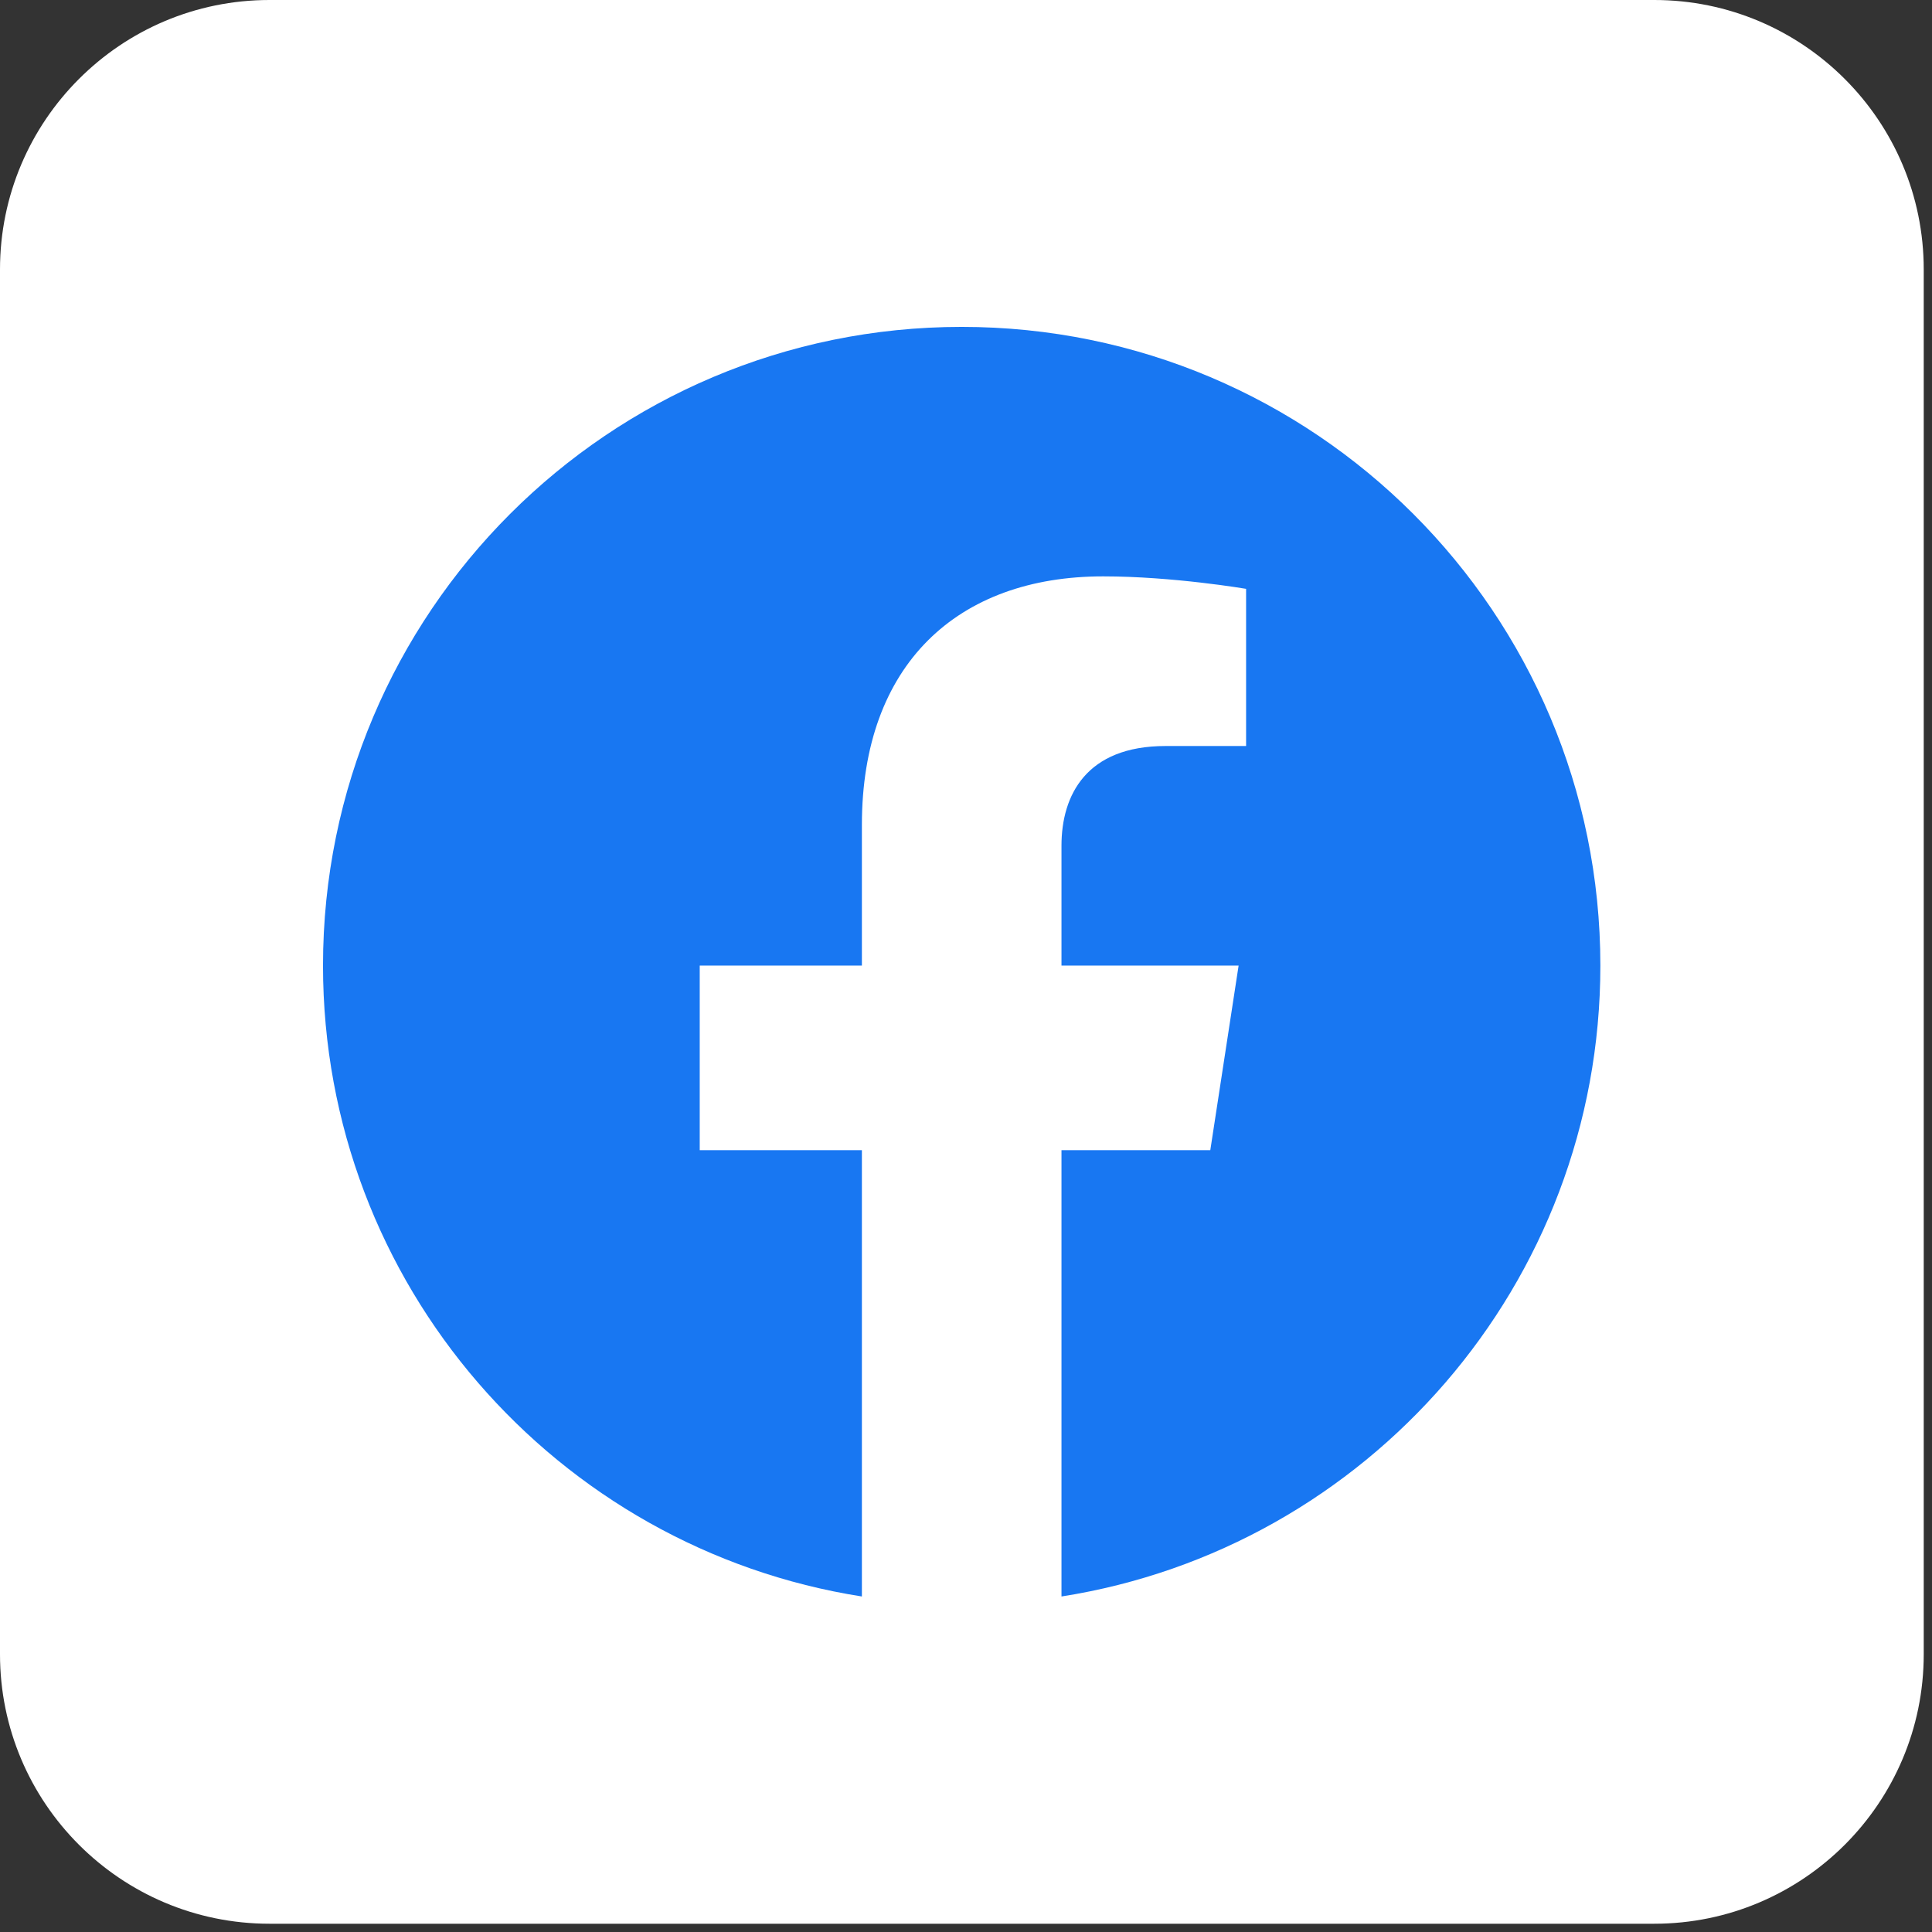
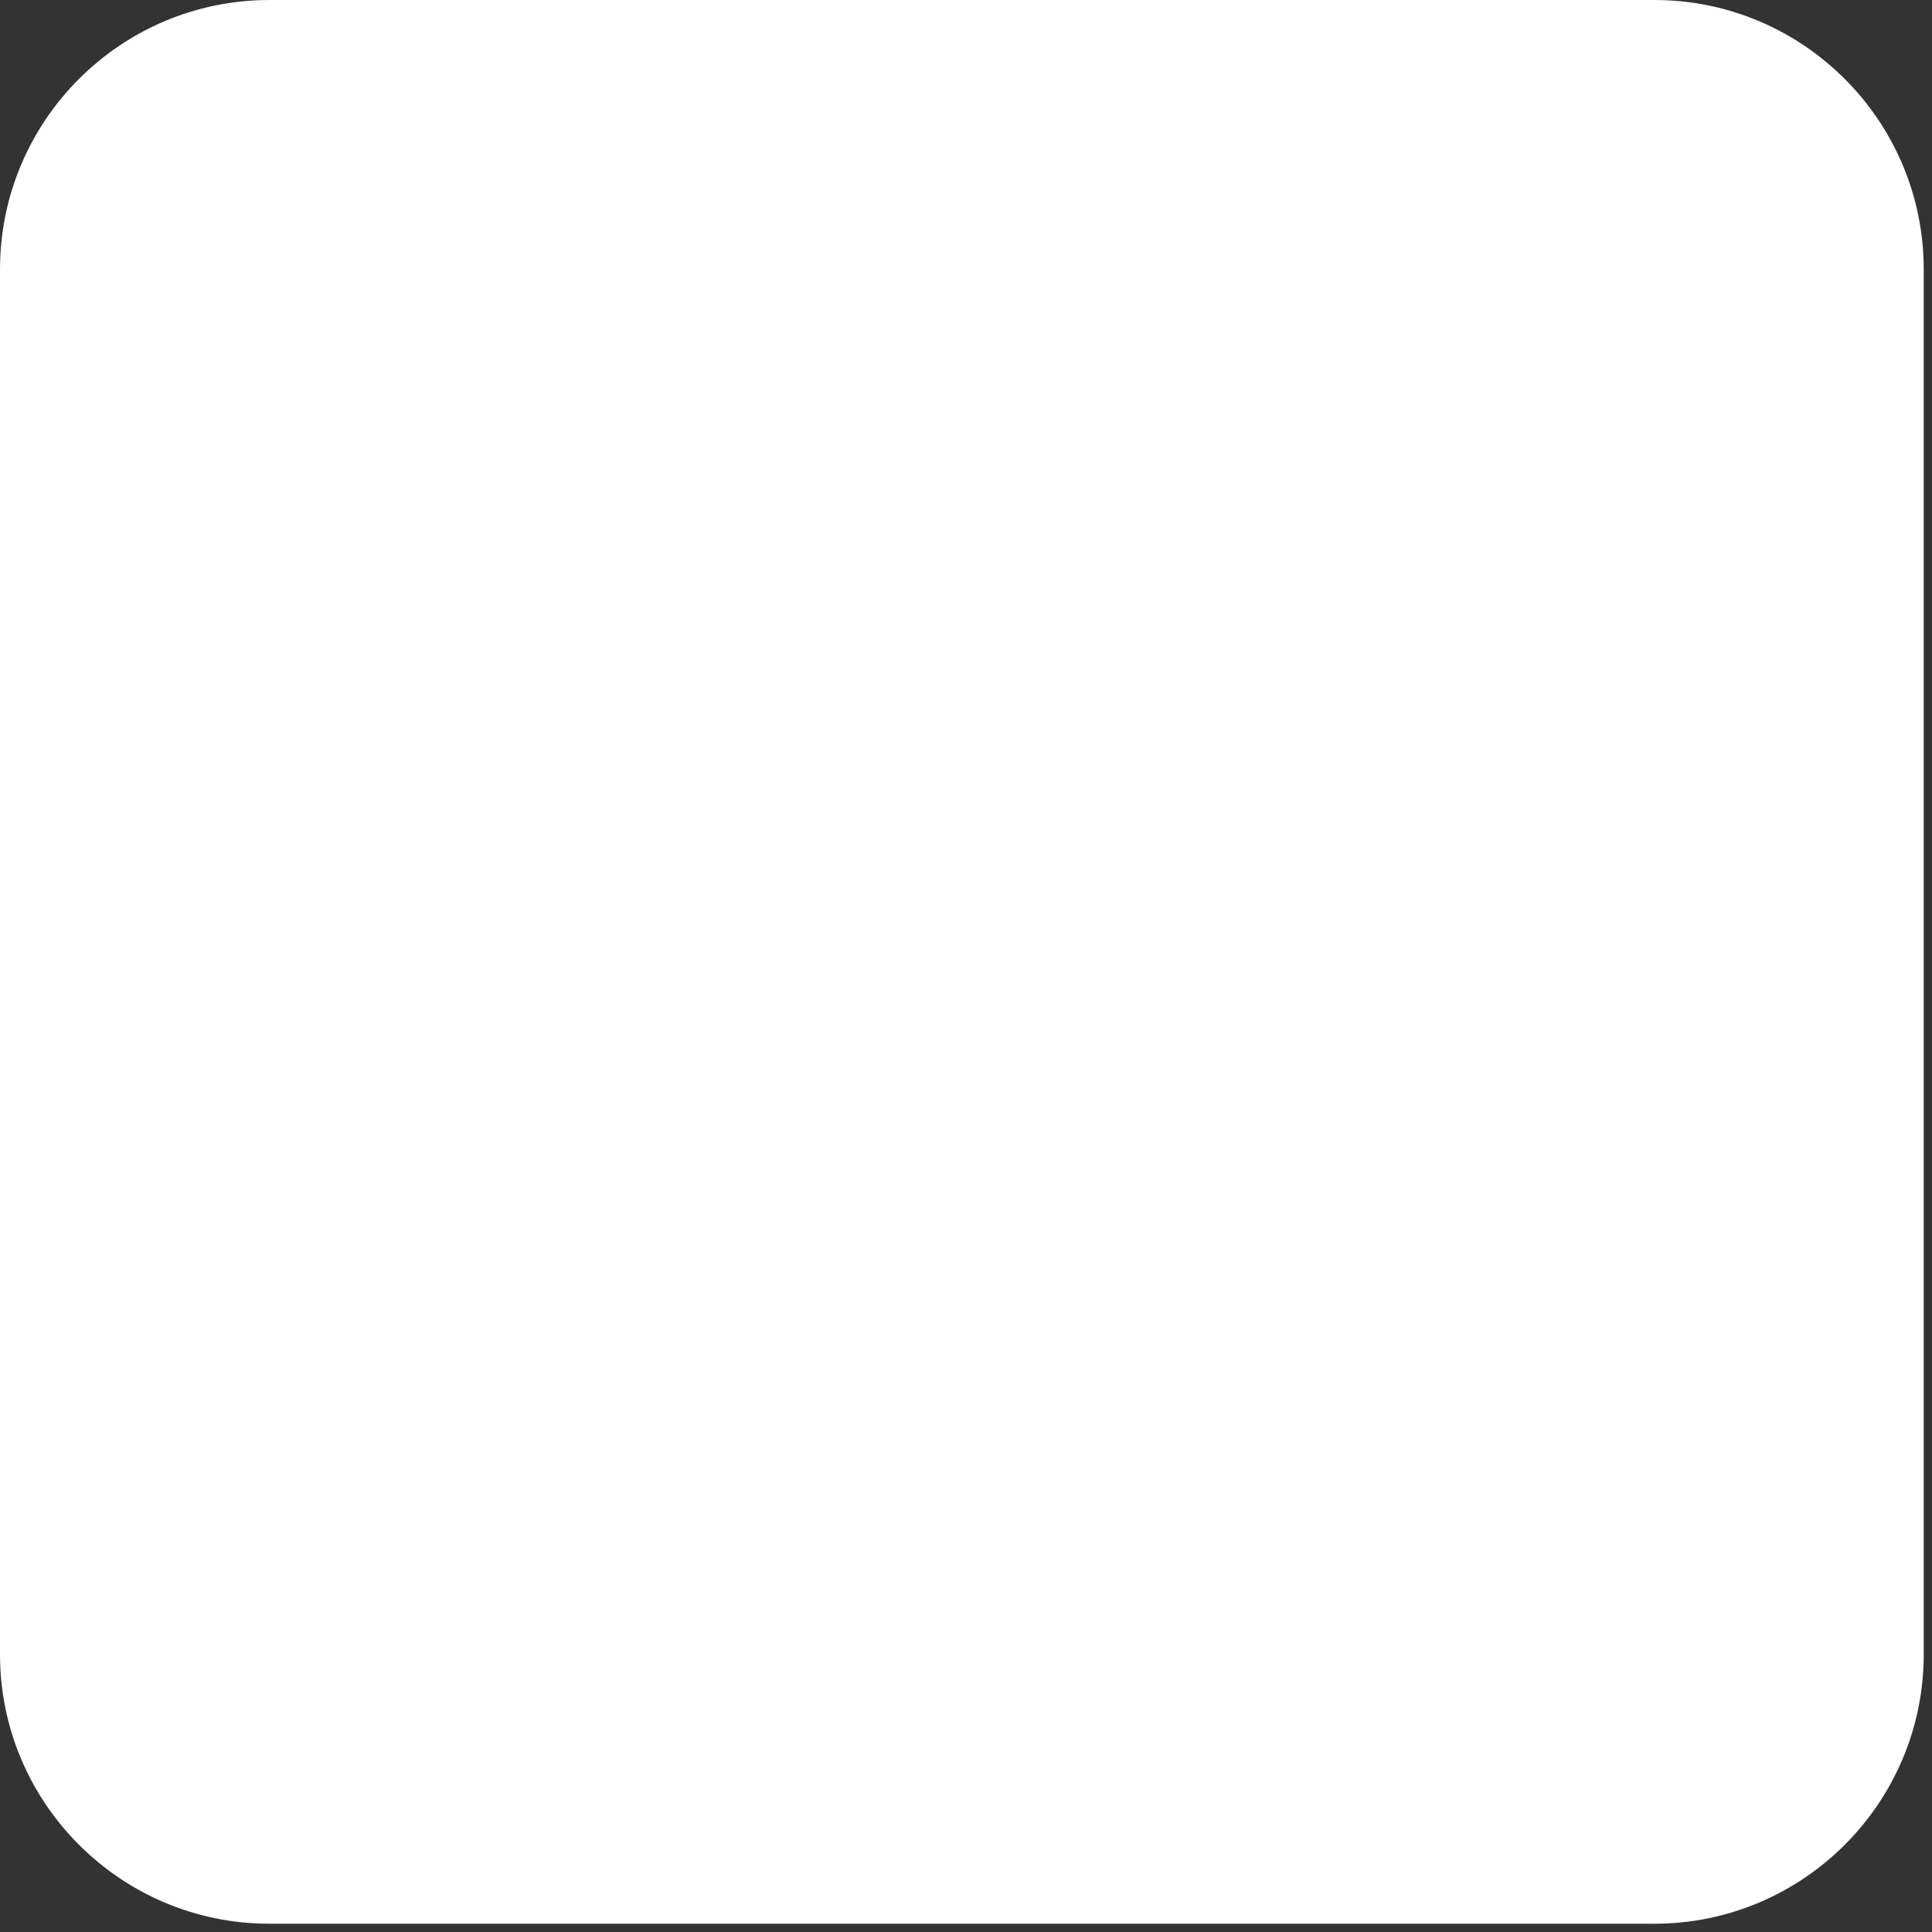
<svg xmlns="http://www.w3.org/2000/svg" width="100%" height="100%" viewBox="0 0 43 43" version="1.1" xml:space="preserve" style="fill-rule:evenodd;clip-rule:evenodd;stroke-linejoin:round;stroke-miterlimit:2;">
  <rect x="0" y="0" width="43" height="43" fill="#333333" stroke="none" />
  <g transform="matrix(0.669,-8.2499e-33,-8.2499e-33,0.669,0,0)">
    <path d="M64,8.964C64,4.017 59.983,0 55.036,0L8.964,0C4.017,0 0,4.017 0,8.964L0,55.036C0,59.983 4.017,64 8.964,64L55.036,64C59.983,64 64,59.983 64,55.036L64,8.964Z" style="fill:white;" />
    <g transform="matrix(0.083,1.02334e-33,1.02334e-33,0.083,10.746,10.875)">
-       <path d="M512,256C512,114.615 397.385,0 256,0C114.615,0 0,114.615 0,256C0,383.777 93.616,489.685 216,508.89L216,330L151,330L151,256L216,256L216,199.6C216,135.44 254.219,100 312.695,100C340.704,100 370,105 370,105L370,168L337.719,168C305.918,168 296,187.733 296,207.978L296,256L367,256L355.65,330L296,330L296,508.89C418.385,489.685 512,383.777 512,256Z" style="fill:rgb(24,119,242);fill-rule:nonzero;" />
-     </g>
+       </g>
  </g>
</svg>